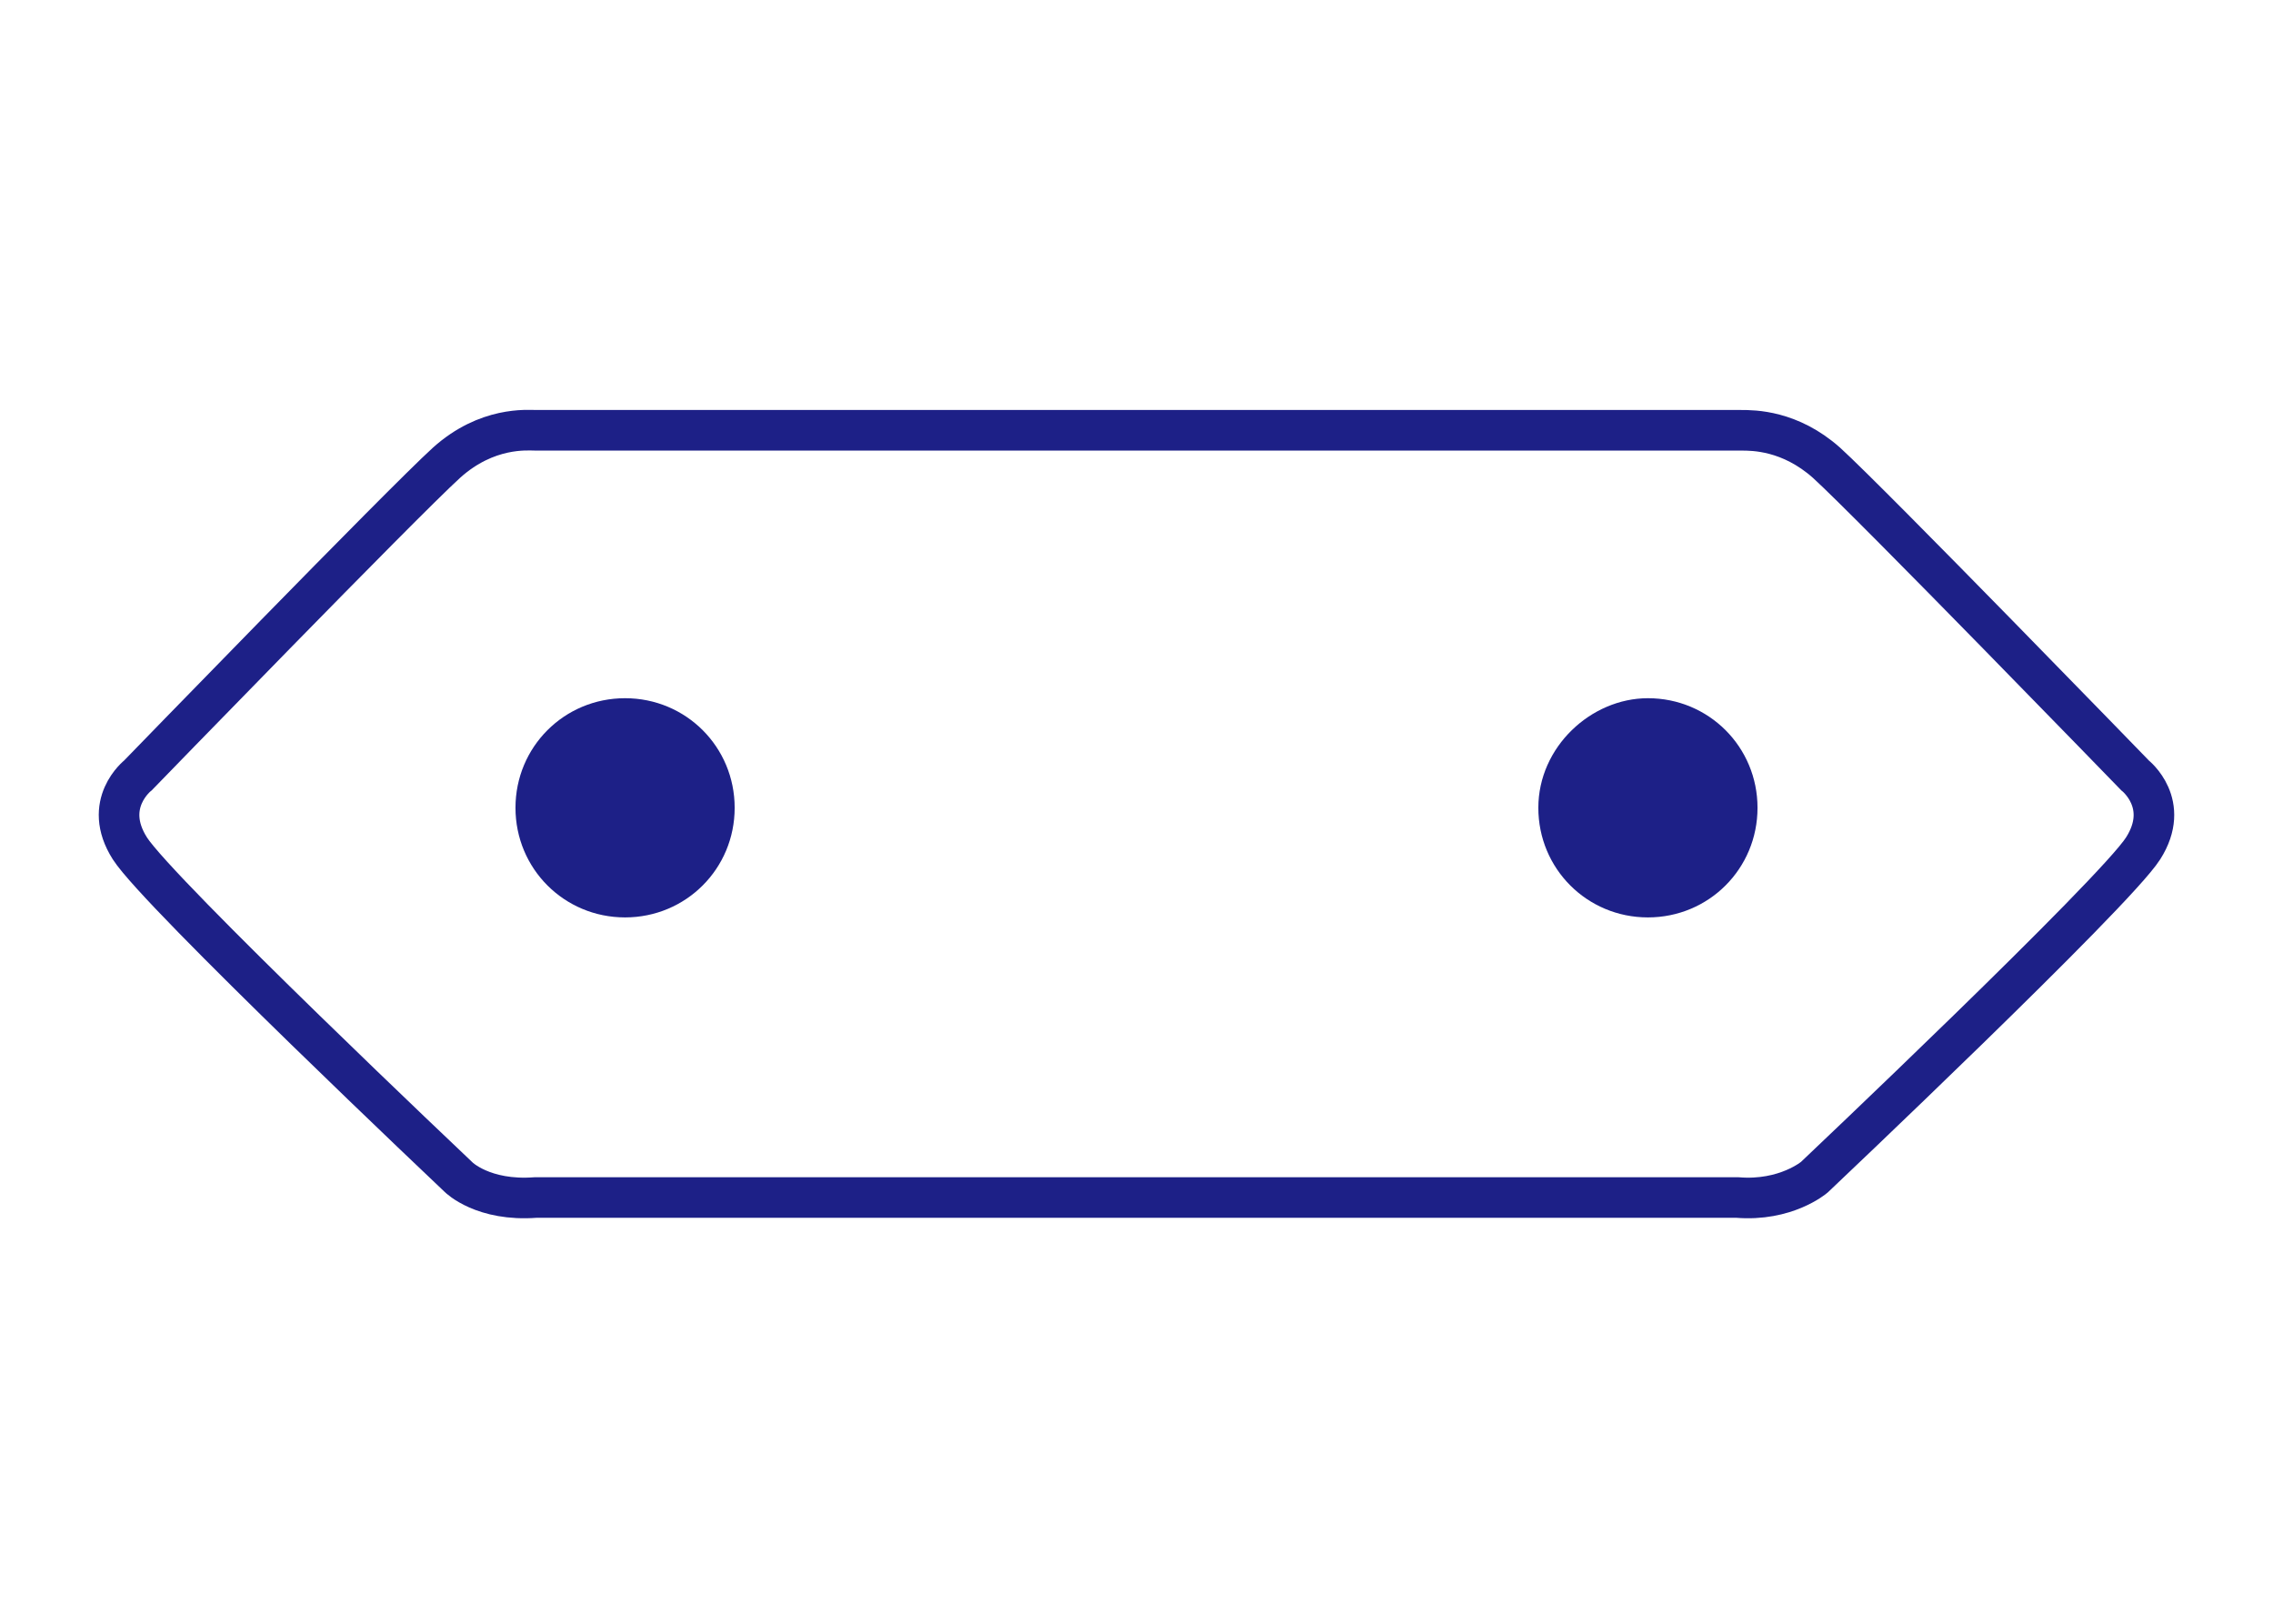
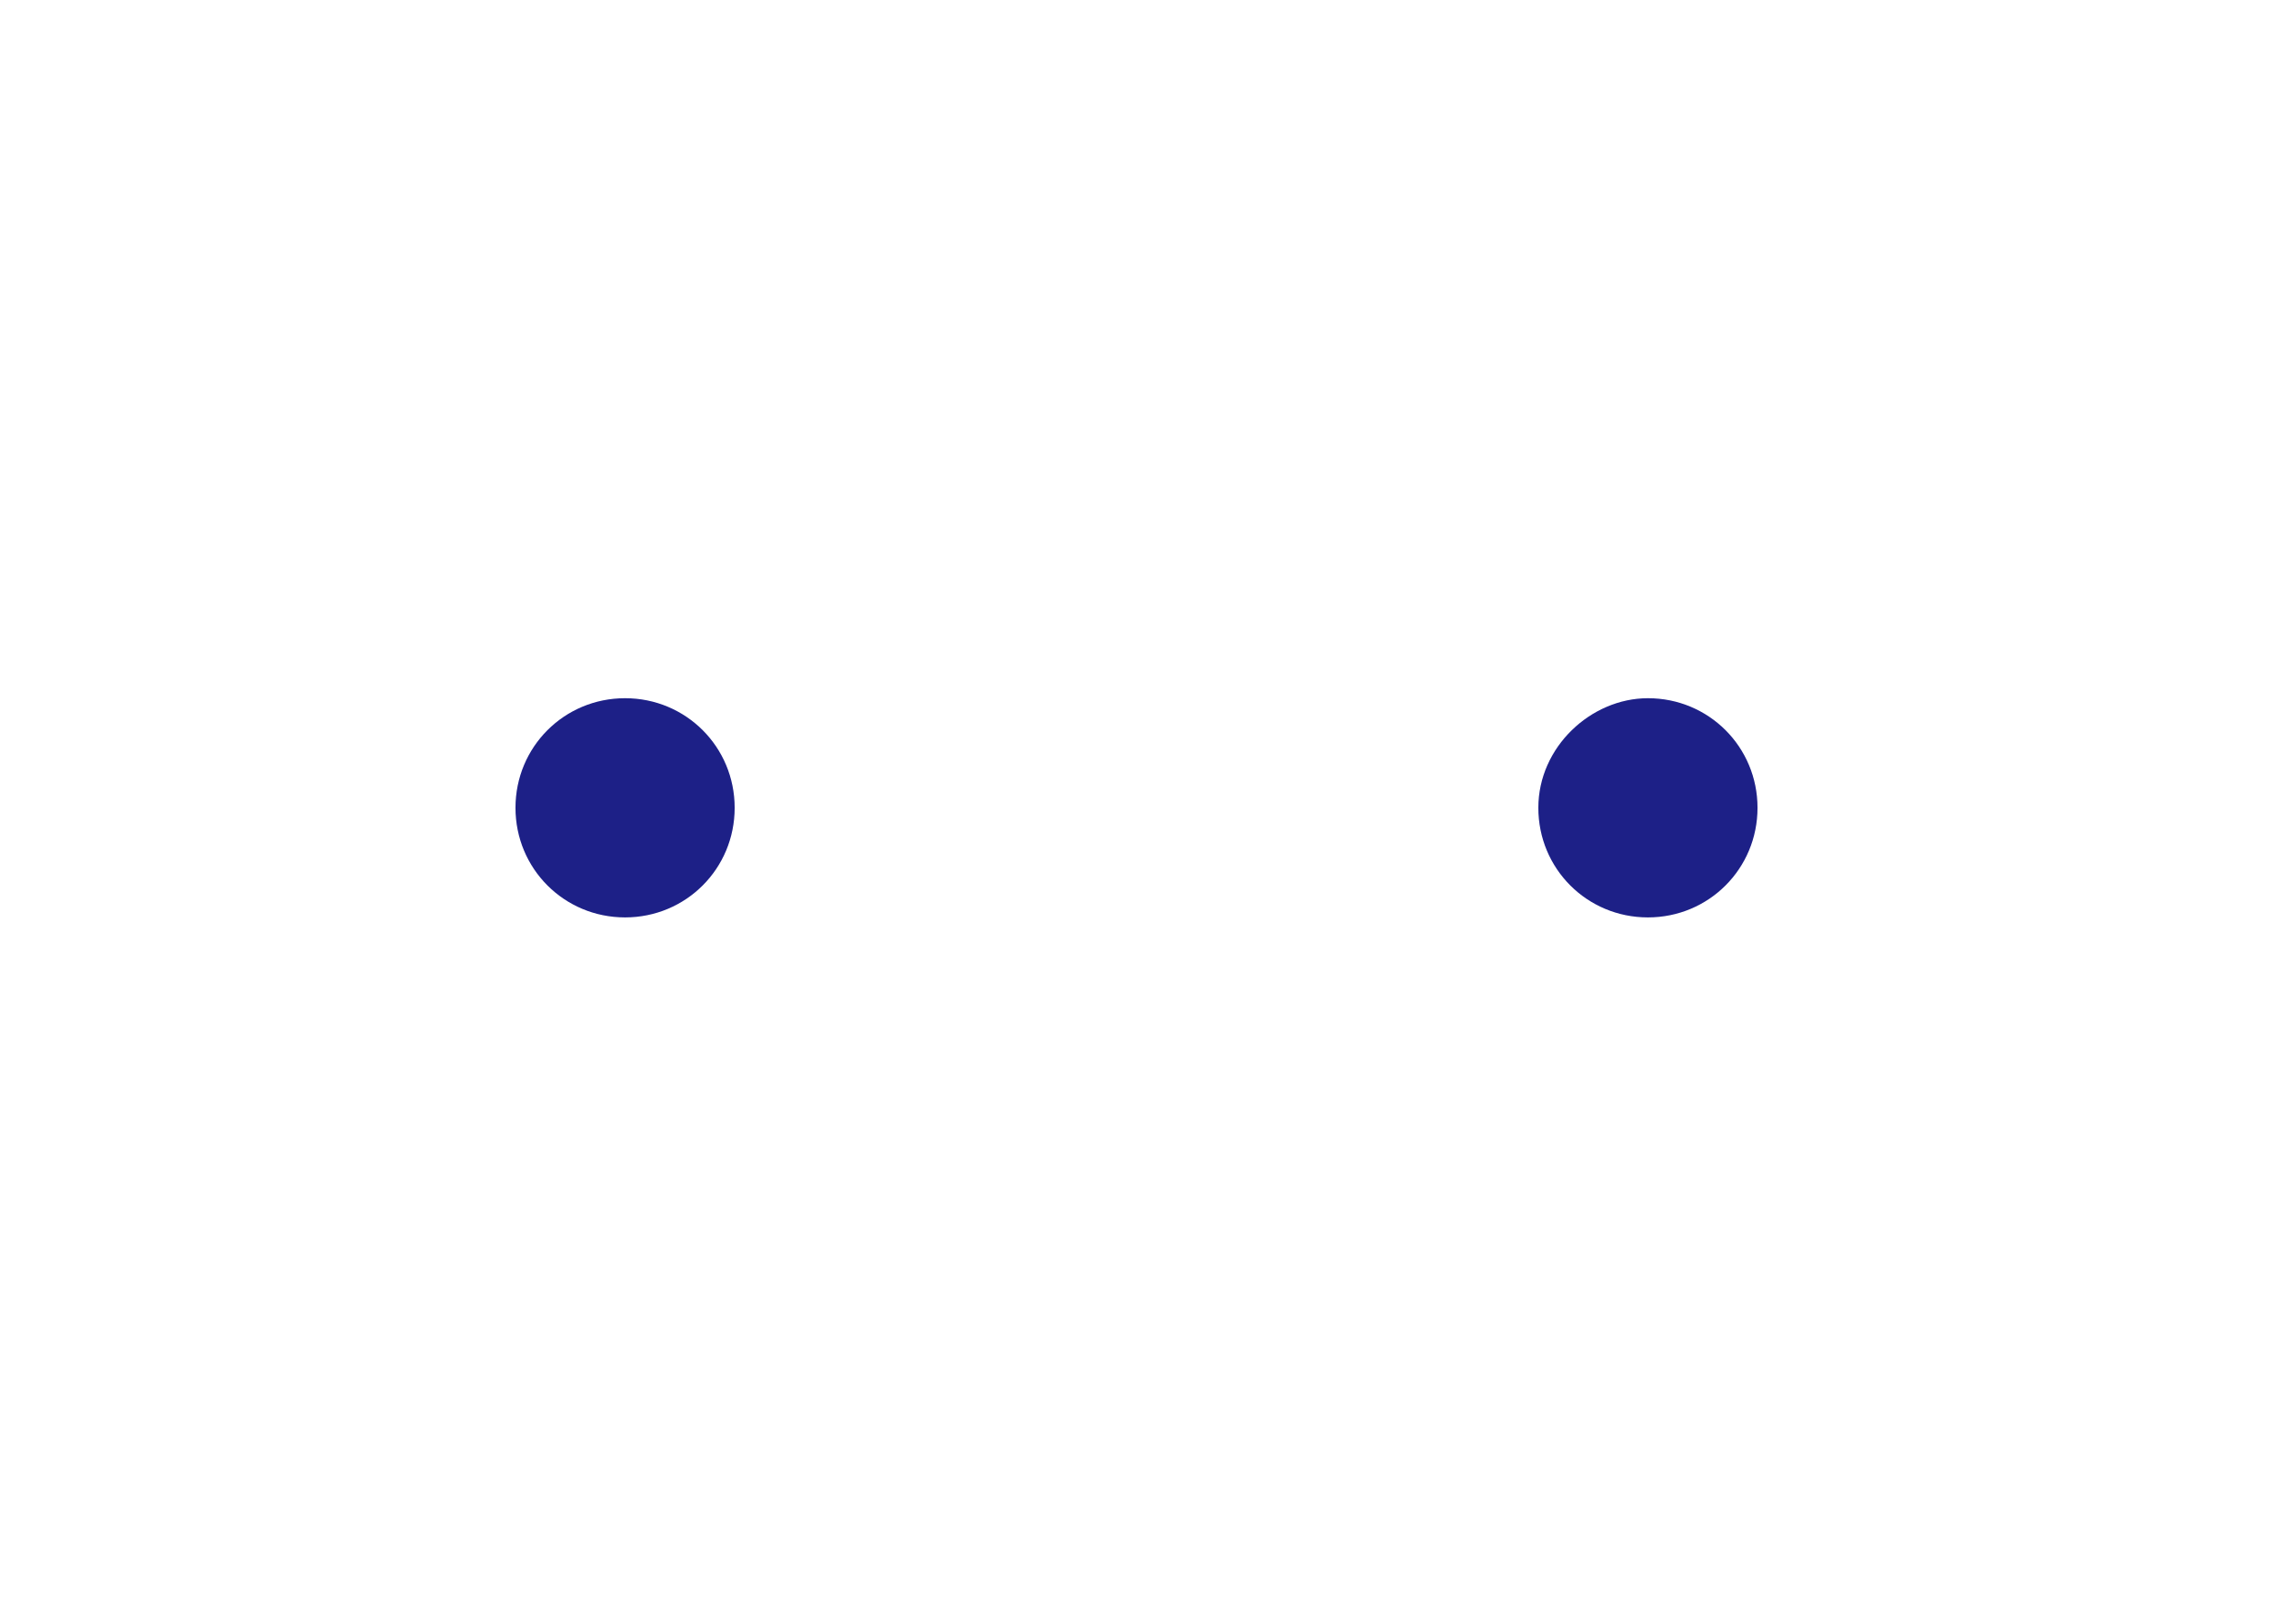
<svg xmlns="http://www.w3.org/2000/svg" version="1.1" id="图层_1" x="0px" y="0px" viewBox="0 0 56 40" style="enable-background:new 0 0 56 40;" xml:space="preserve">
  <style type="text/css">
	.st0{fill:#1D2087;}
	.st1{fill:none;stroke:#1D2087;stroke-miterlimit:10;}
</style>
  <g>
    <path class="st0" d="M15.4,17.2c1.5,0,2.7,1.2,2.7,2.7s-1.2,2.7-2.7,2.7s-2.7-1.2-2.7-2.7C12.7,18.4,13.9,17.2,15.4,17.2z" />
-     <path class="st0" d="M40.6,17.2c1.5,0,2.7,1.2,2.7,2.7s-1.2,2.7-2.7,2.7s-2.7-1.2-2.7-2.7C37.9,18.4,39.2,17.2,40.6,17.2z" />
+     <path class="st0" d="M40.6,17.2c1.5,0,2.7,1.2,2.7,2.7s-1.2,2.7-2.7,2.7s-2.7-1.2-2.7-2.7C37.9,18.4,39.2,17.2,40.6,17.2" />
  </g>
-   <path class="st1" d="M13.2,10.6c-0.2,0-1.2-0.1-2.2,0.8c-1.1,1-7.6,7.7-7.6,7.7s-0.9,0.7-0.2,1.8C3.9,22,11.3,29,11.3,29  s0.6,0.6,1.9,0.5l0,0h29.6l0,0c1.2,0.1,1.9-0.5,1.9-0.5s7.4-7,8.1-8.1c0.7-1.1-0.2-1.8-0.2-1.8s-6.5-6.7-7.6-7.7  c-0.9-0.8-1.8-0.8-2.1-0.8l0,0H13.2L13.2,10.6z" />
</svg>